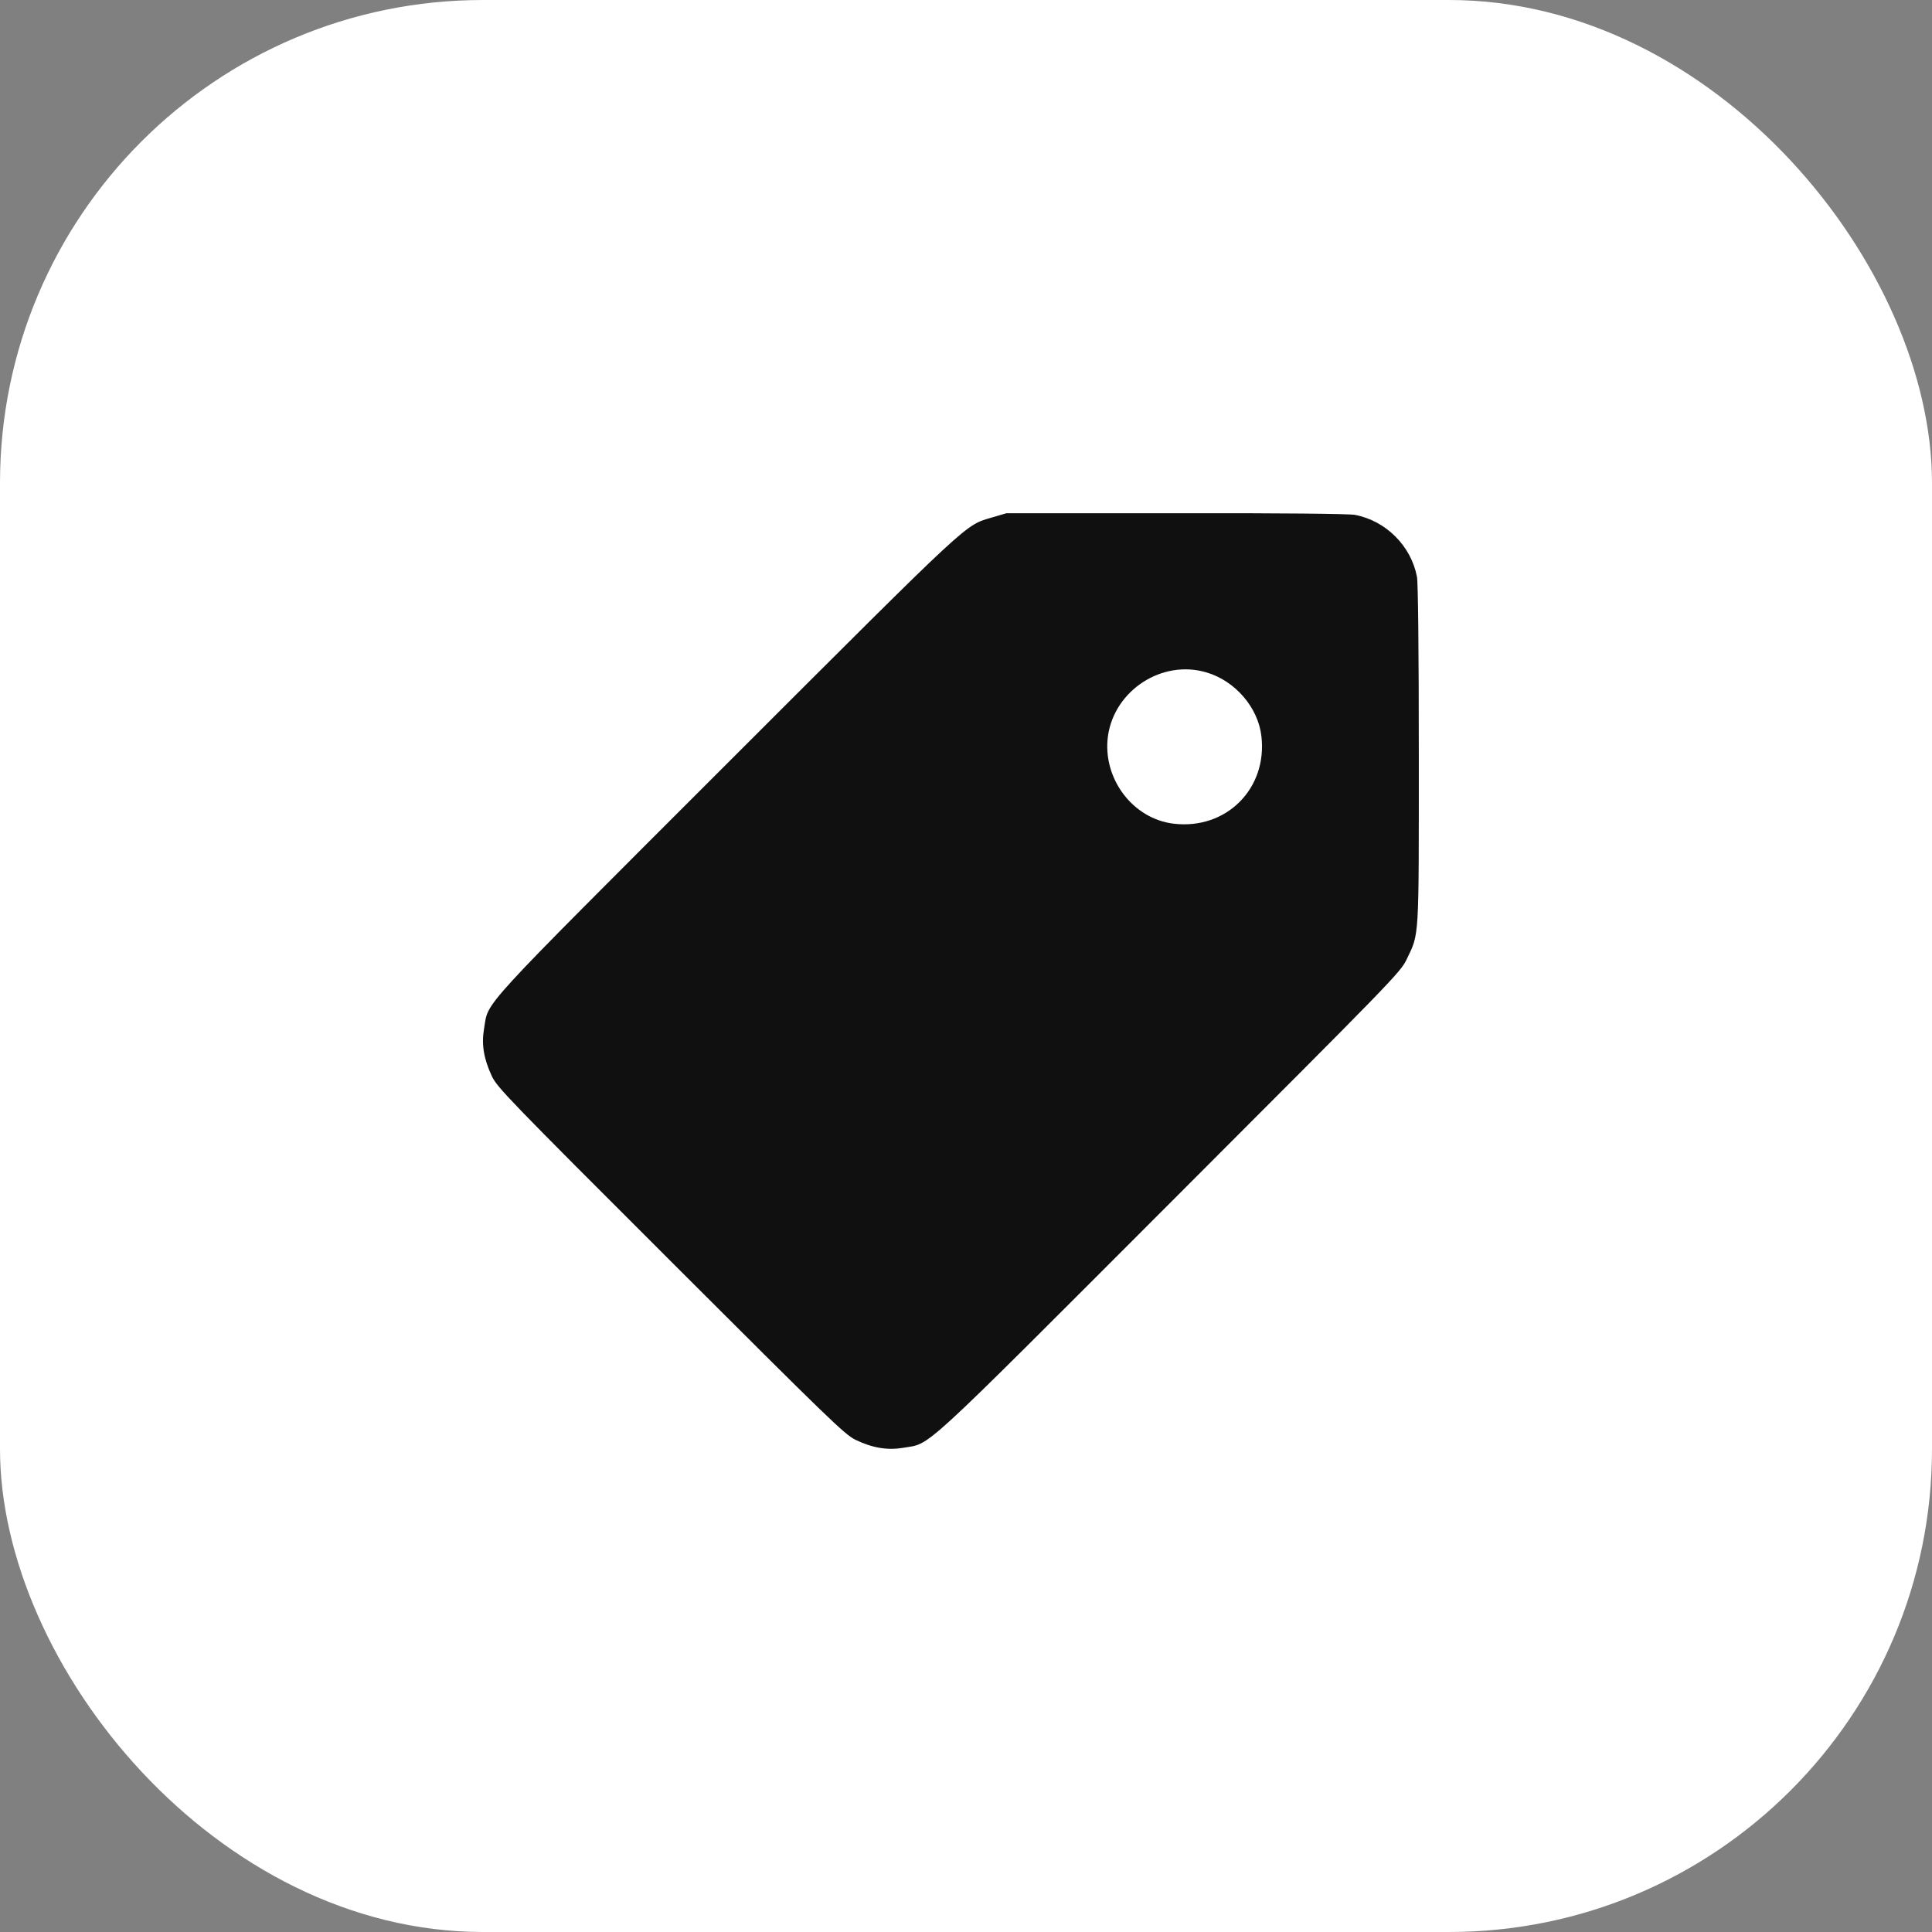
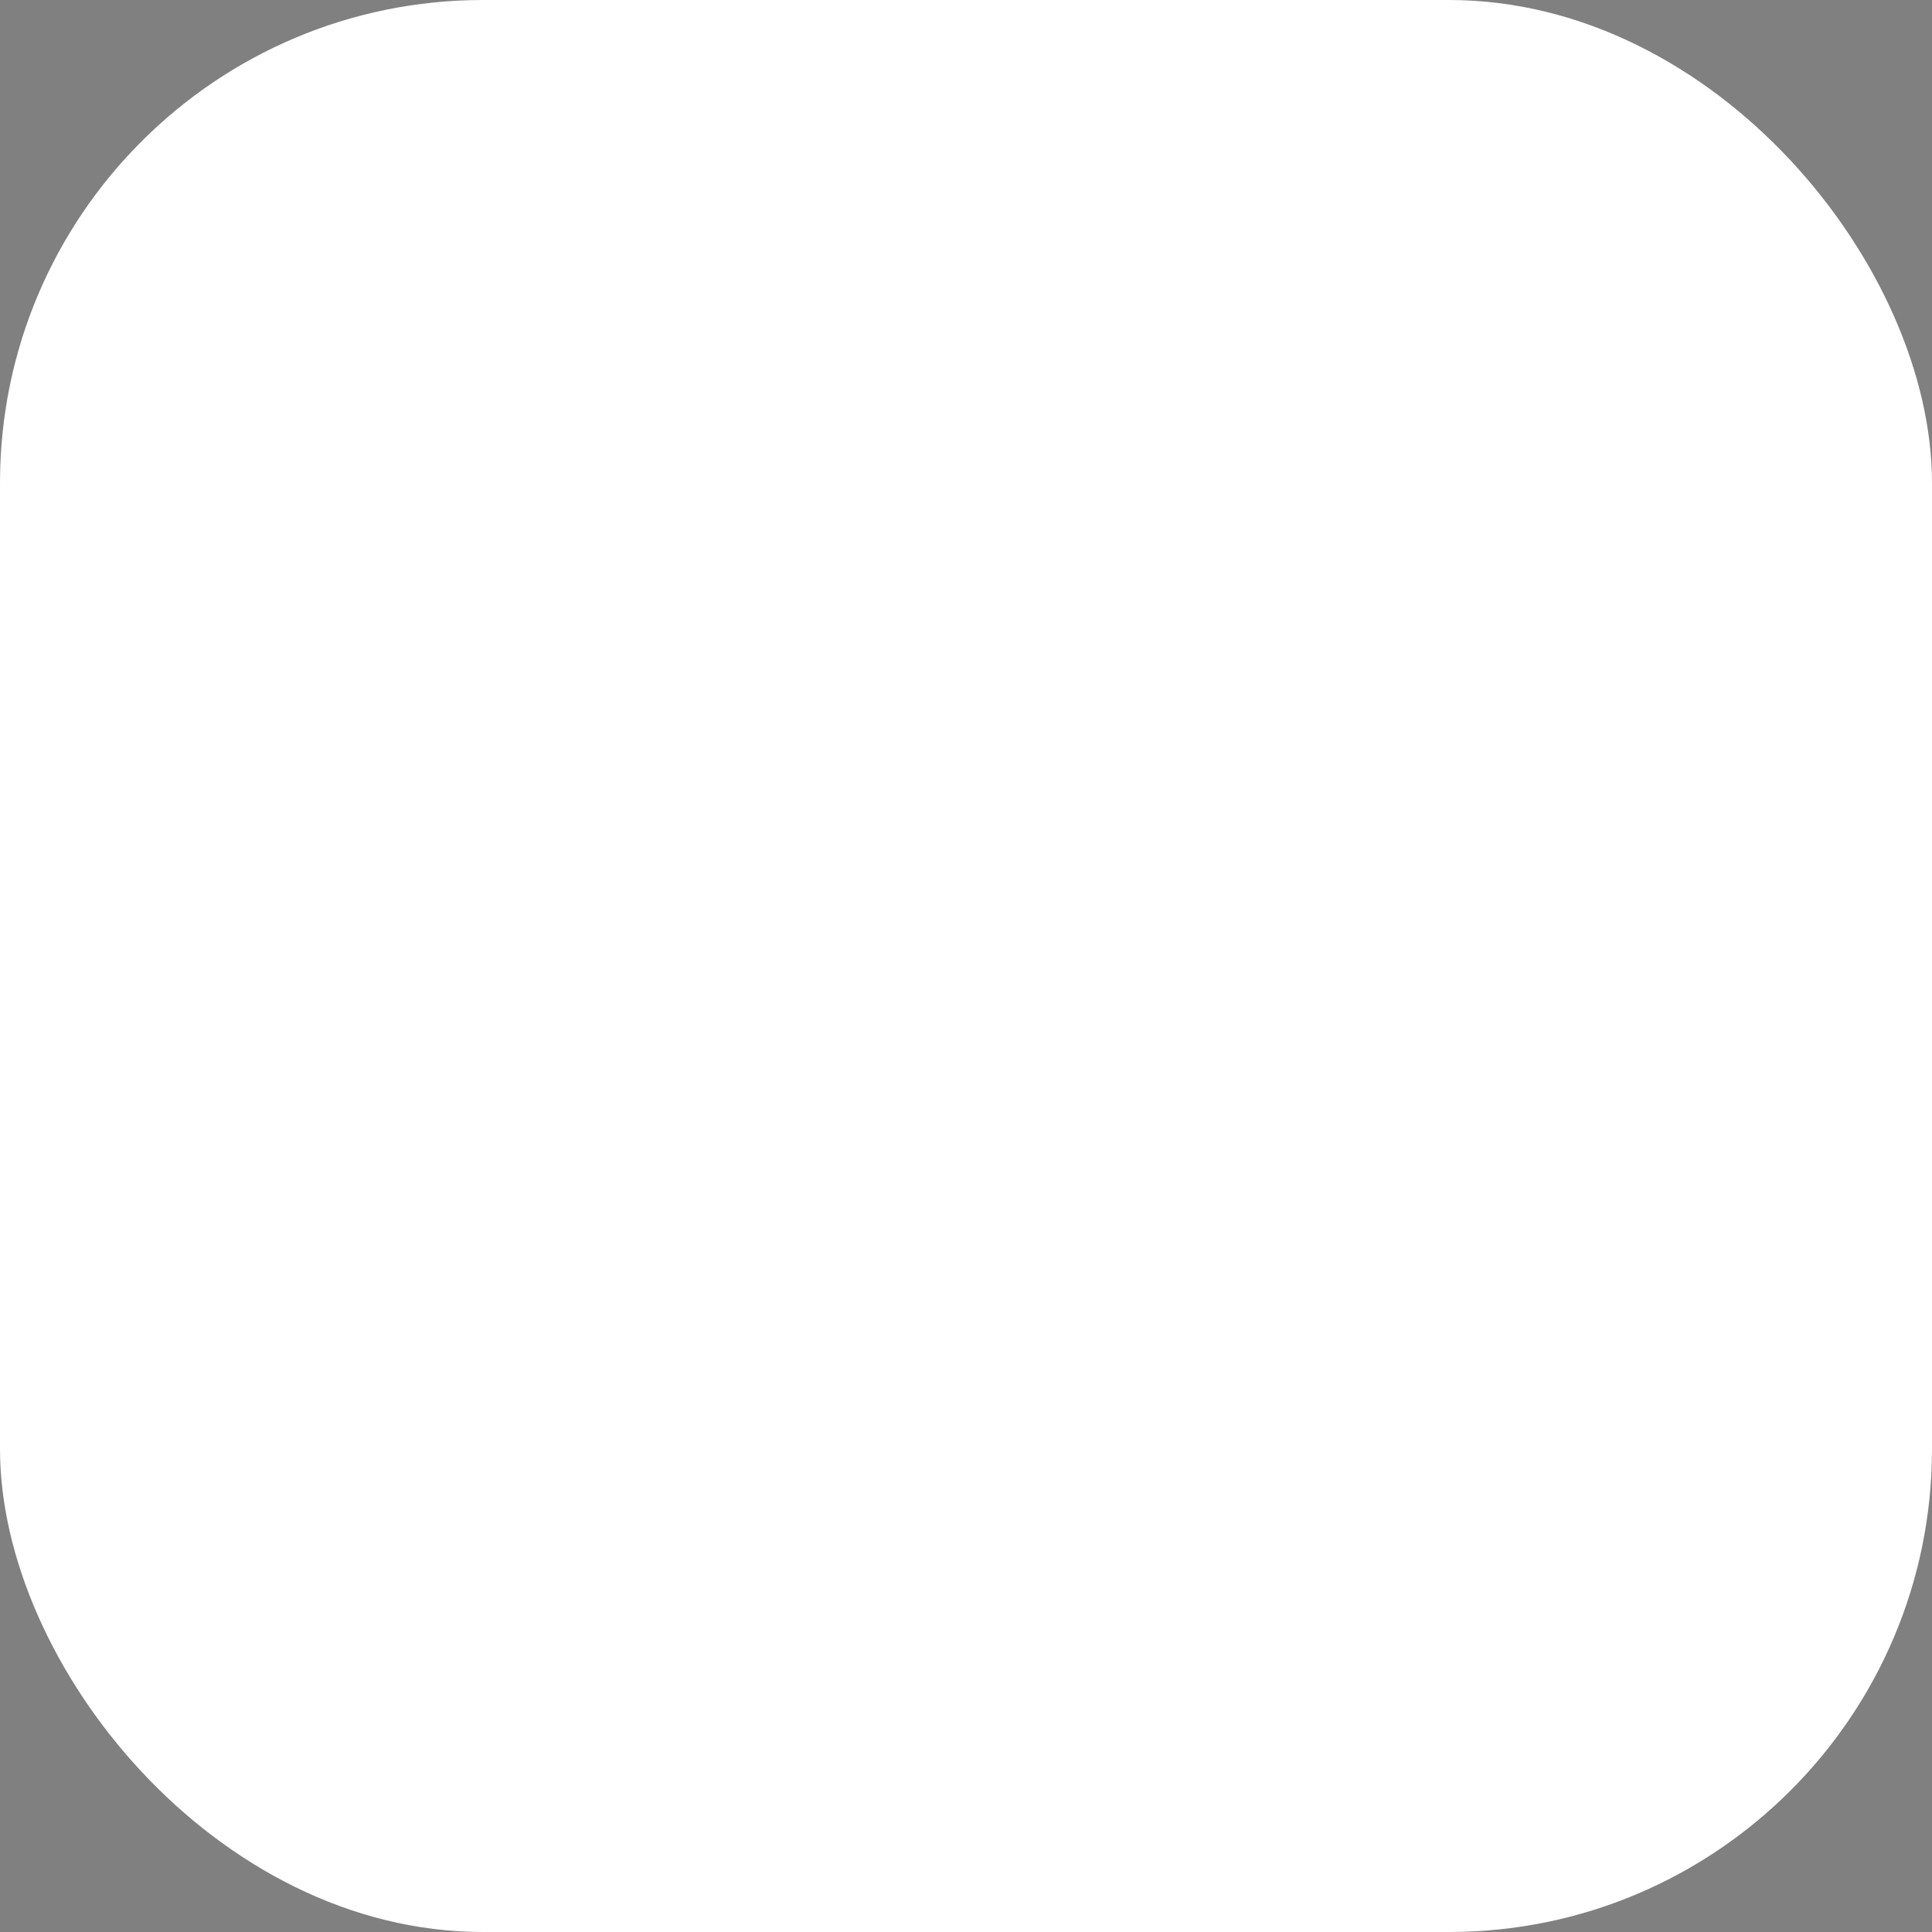
<svg xmlns="http://www.w3.org/2000/svg" width="64" height="64" viewBox="0 0 64 64" fill="none">
  <rect x="0" y="0" width="64" height="64" fill="#808080" stroke="none" />
  <rect width="64" height="64" rx="16" fill="white" />
-   <path d="M32.887 17.134C31.936 17.419 32.312 17.074 24.092 25.287C15.721 33.658 16.194 33.137 16.036 34.07C15.945 34.597 16.024 35.069 16.291 35.645C16.466 36.02 16.83 36.396 22.214 41.774C27.472 47.026 27.981 47.523 28.344 47.698C28.901 47.965 29.398 48.049 29.925 47.959C30.858 47.801 30.337 48.28 38.738 39.872C46.2 32.404 46.388 32.216 46.6 31.774C47.018 30.902 47 31.199 47 25.014C47 21.532 46.976 19.309 46.939 19.109C46.745 18.085 45.91 17.249 44.88 17.055C44.68 17.019 42.481 16.995 38.95 17.001H33.341L32.887 17.134ZM39.974 22.277C40.925 22.561 41.676 23.44 41.785 24.384C41.991 26.123 40.622 27.492 38.883 27.286C37.521 27.128 36.509 25.778 36.703 24.378C36.921 22.858 38.508 21.834 39.974 22.277Z" fill="#101010" />
</svg>